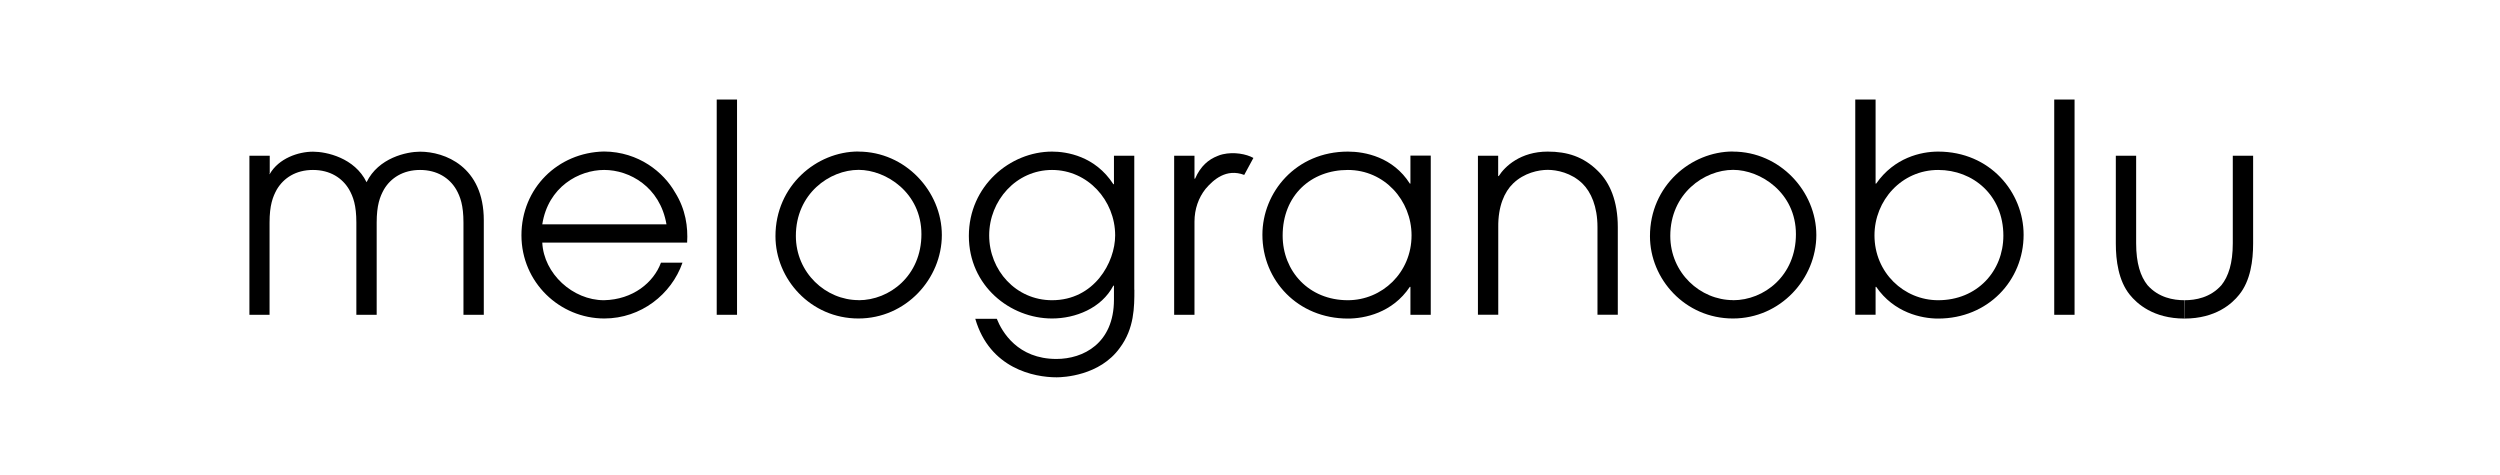
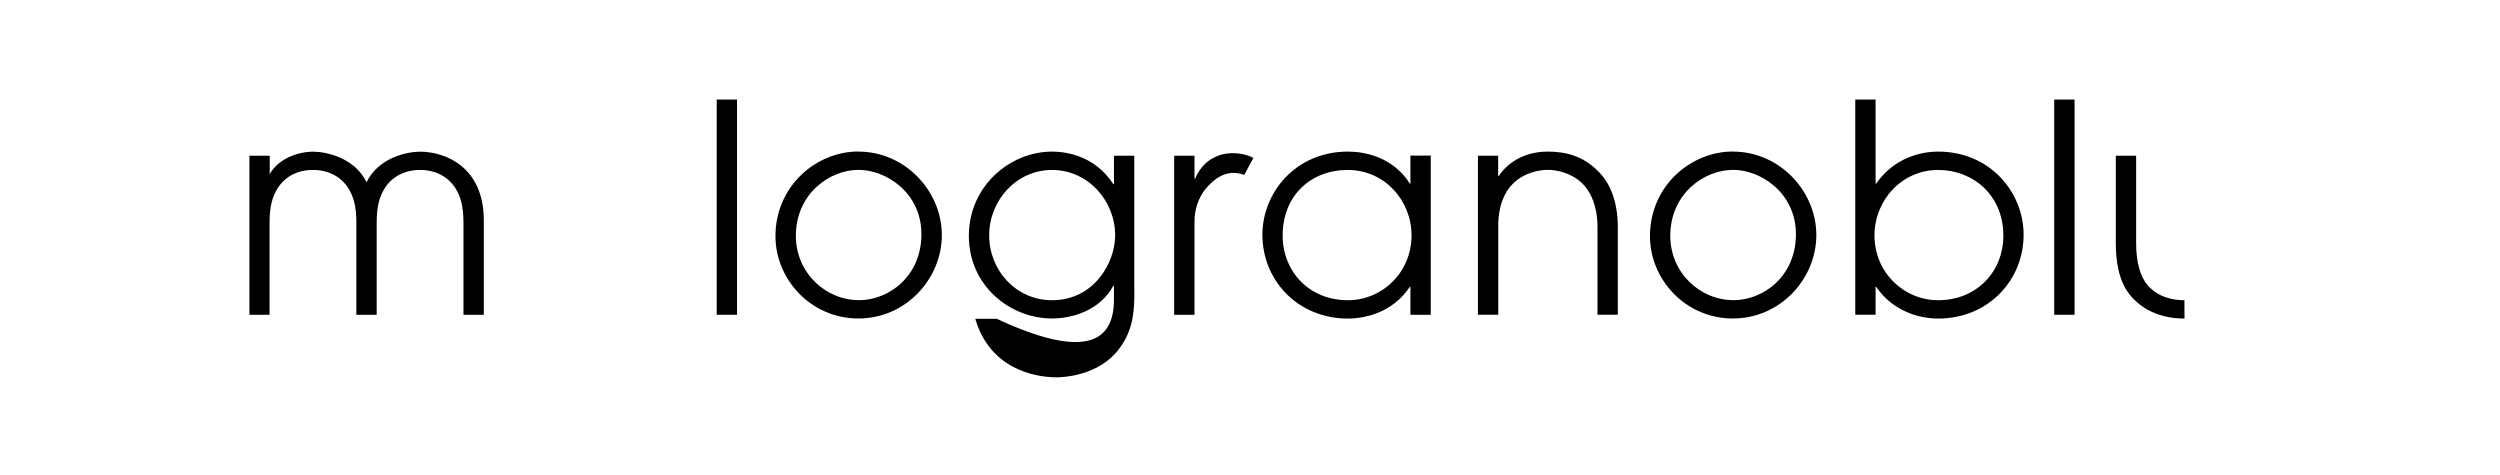
<svg xmlns="http://www.w3.org/2000/svg" width="216" height="41" viewBox="0 0 216 41" fill="none">
  <path d="M21.549 13.454H23.305V15.039L23.253 14.987V15.039H23.305C24.083 13.683 25.765 13.105 27.047 13.105C28.203 13.105 30.64 13.631 31.671 15.743C32.7 13.631 35.138 13.105 36.294 13.105C38.406 13.105 41.8 14.365 41.8 19.033V27.198H40.043V19.233C40.043 17.729 39.769 16.995 39.414 16.366C38.836 15.387 37.776 14.684 36.294 14.684C34.812 14.684 33.753 15.387 33.175 16.366C32.826 16.995 32.545 17.721 32.545 19.233V27.198H30.789V19.233C30.789 17.729 30.515 16.995 30.159 16.366C29.581 15.387 28.529 14.684 27.039 14.684C25.55 14.684 24.505 15.387 23.92 16.366C23.572 16.995 23.29 17.721 23.29 19.233V27.198H21.549V13.454Z" fill="black" />
-   <path d="M57.583 19.381C57.027 16.136 54.389 14.683 52.203 14.683C50.017 14.683 47.357 16.143 46.853 19.381H57.583ZM46.853 20.959C46.979 23.649 49.491 25.939 52.181 25.939C54.693 25.887 56.478 24.405 57.108 22.693H58.968C58.012 25.435 55.374 27.517 52.211 27.517C48.365 27.517 45.053 24.398 45.053 20.33C45.053 16.262 48.194 13.172 52.188 13.09C55.204 13.113 57.338 14.898 58.316 16.61C59.25 18.092 59.45 19.626 59.368 20.959H46.853Z" fill="black" />
  <path d="M63.68 8.6H61.924V27.198H63.68V8.6Z" fill="black" />
  <path d="M74.187 25.939C76.855 25.939 79.611 23.827 79.611 20.233C79.611 16.64 76.544 14.676 74.187 14.676C71.675 14.676 68.763 16.736 68.763 20.381C68.763 23.575 71.35 25.931 74.187 25.931M74.165 13.098C78.233 13.098 81.375 16.543 81.375 20.307C81.375 24.072 78.285 27.517 74.165 27.517C70.045 27.517 67 24.123 67 20.404C67 16.054 70.542 13.09 74.165 13.09" fill="black" />
-   <path d="M90.896 25.939C94.542 25.939 96.35 22.671 96.35 20.337C96.35 17.321 93.986 14.684 90.896 14.684C87.806 14.684 85.465 17.321 85.465 20.337C85.465 23.353 87.777 25.939 90.896 25.939ZM98.01 25.035C98.01 26.517 98.01 28.377 96.75 30.059C95.016 32.474 91.852 32.6 91.296 32.6C89.34 32.6 85.517 31.844 84.265 27.547H86.124C86.576 28.68 87.933 31.014 91.274 31.014C93.586 31.014 96.246 29.681 96.246 25.887V24.679H96.194C95.164 26.643 92.904 27.517 90.896 27.517C87.281 27.517 83.709 24.701 83.709 20.381C83.709 16.062 87.281 13.098 90.896 13.098C92.156 13.098 94.616 13.476 96.194 15.914H96.246V13.453H98.002V25.035H98.01Z" fill="black" />
+   <path d="M90.896 25.939C94.542 25.939 96.35 22.671 96.35 20.337C96.35 17.321 93.986 14.684 90.896 14.684C87.806 14.684 85.465 17.321 85.465 20.337C85.465 23.353 87.777 25.939 90.896 25.939ZM98.01 25.035C98.01 26.517 98.01 28.377 96.75 30.059C95.016 32.474 91.852 32.6 91.296 32.6C89.34 32.6 85.517 31.844 84.265 27.547H86.124C93.586 31.014 96.246 29.681 96.246 25.887V24.679H96.194C95.164 26.643 92.904 27.517 90.896 27.517C87.281 27.517 83.709 24.701 83.709 20.381C83.709 16.062 87.281 13.098 90.896 13.098C92.156 13.098 94.616 13.476 96.194 15.914H96.246V13.453H98.002V25.035H98.01Z" fill="black" />
  <path d="M101.447 13.453H103.203V15.439H103.255C103.722 14.357 104.411 13.78 105.197 13.476C105.345 13.416 105.493 13.357 105.649 13.328C106.619 13.105 107.686 13.305 108.294 13.646L107.501 15.113C105.952 14.528 104.841 15.521 104.159 16.321C103.559 17.077 103.203 18.055 103.203 19.159V27.198H101.447V13.453Z" fill="black" />
  <path d="M116.452 25.939C119.416 25.939 121.958 23.553 121.958 20.337C121.958 17.321 119.624 14.684 116.452 14.684C113.281 14.684 110.821 16.869 110.821 20.359C110.821 23.427 113.081 25.939 116.452 25.939ZM123.617 27.198H121.861V24.783H121.81C120.305 27.043 117.89 27.524 116.46 27.524C112.14 27.524 109.072 24.235 109.072 20.285C109.072 16.617 111.962 13.098 116.46 13.098C117.942 13.098 120.357 13.572 121.81 15.862H121.861V13.446H123.617V27.191V27.198Z" fill="black" />
  <path d="M127.686 13.453H129.442V15.21H129.494C130.02 14.38 131.376 13.098 133.717 13.098C135.399 13.098 136.807 13.527 138.067 14.78C139.096 15.787 139.778 17.366 139.778 19.626V27.191H138.022V19.626C138.022 17.84 137.466 16.588 136.718 15.854C135.762 14.928 134.51 14.676 133.724 14.676C132.939 14.676 131.687 14.928 130.731 15.854C129.975 16.58 129.427 17.84 129.449 19.626V27.191H127.693V13.453H127.686Z" fill="black" />
  <path d="M149.744 25.939C152.412 25.939 155.168 23.827 155.168 20.233C155.168 16.64 152.1 14.676 149.744 14.676C147.232 14.676 144.313 16.736 144.313 20.381C144.313 23.575 146.899 25.931 149.744 25.931M149.722 13.098C153.79 13.098 156.931 16.543 156.931 20.307C156.931 24.072 153.842 27.517 149.722 27.517C145.602 27.517 142.557 24.123 142.557 20.404C142.557 16.054 146.098 13.09 149.722 13.09" fill="black" />
  <path d="M167.46 14.684C164.296 14.684 161.955 17.321 161.955 20.337C161.955 23.553 164.496 25.939 167.46 25.939C170.824 25.939 173.091 23.427 173.091 20.359C173.091 16.869 170.476 14.684 167.46 14.684ZM160.295 8.6H162.051V15.862H162.103C163.659 13.624 165.971 13.098 167.453 13.098C171.95 13.098 174.84 16.617 174.84 20.285C174.84 24.227 171.773 27.524 167.453 27.524C166.023 27.524 163.637 27.021 162.103 24.783H162.051V27.191H160.295V8.6Z" fill="black" />
  <path d="M179.242 8.6H177.486V27.198H179.242V8.6Z" fill="black" />
  <path d="M188.742 27.524C186.03 27.524 184.622 26.22 184.014 25.465C183.036 24.257 182.807 22.501 182.807 21.041V13.454H184.563V21.019C184.563 22.753 184.941 23.886 185.541 24.635C186.497 25.716 187.779 25.939 188.734 25.939" fill="black" />
-   <path d="M188.742 25.939C189.698 25.939 190.98 25.716 191.935 24.635C192.536 23.879 192.913 22.753 192.913 21.019V13.454H194.67V21.041C194.67 22.501 194.447 24.257 193.462 25.465C192.862 26.22 191.454 27.524 188.734 27.524" fill="black" />
</svg>